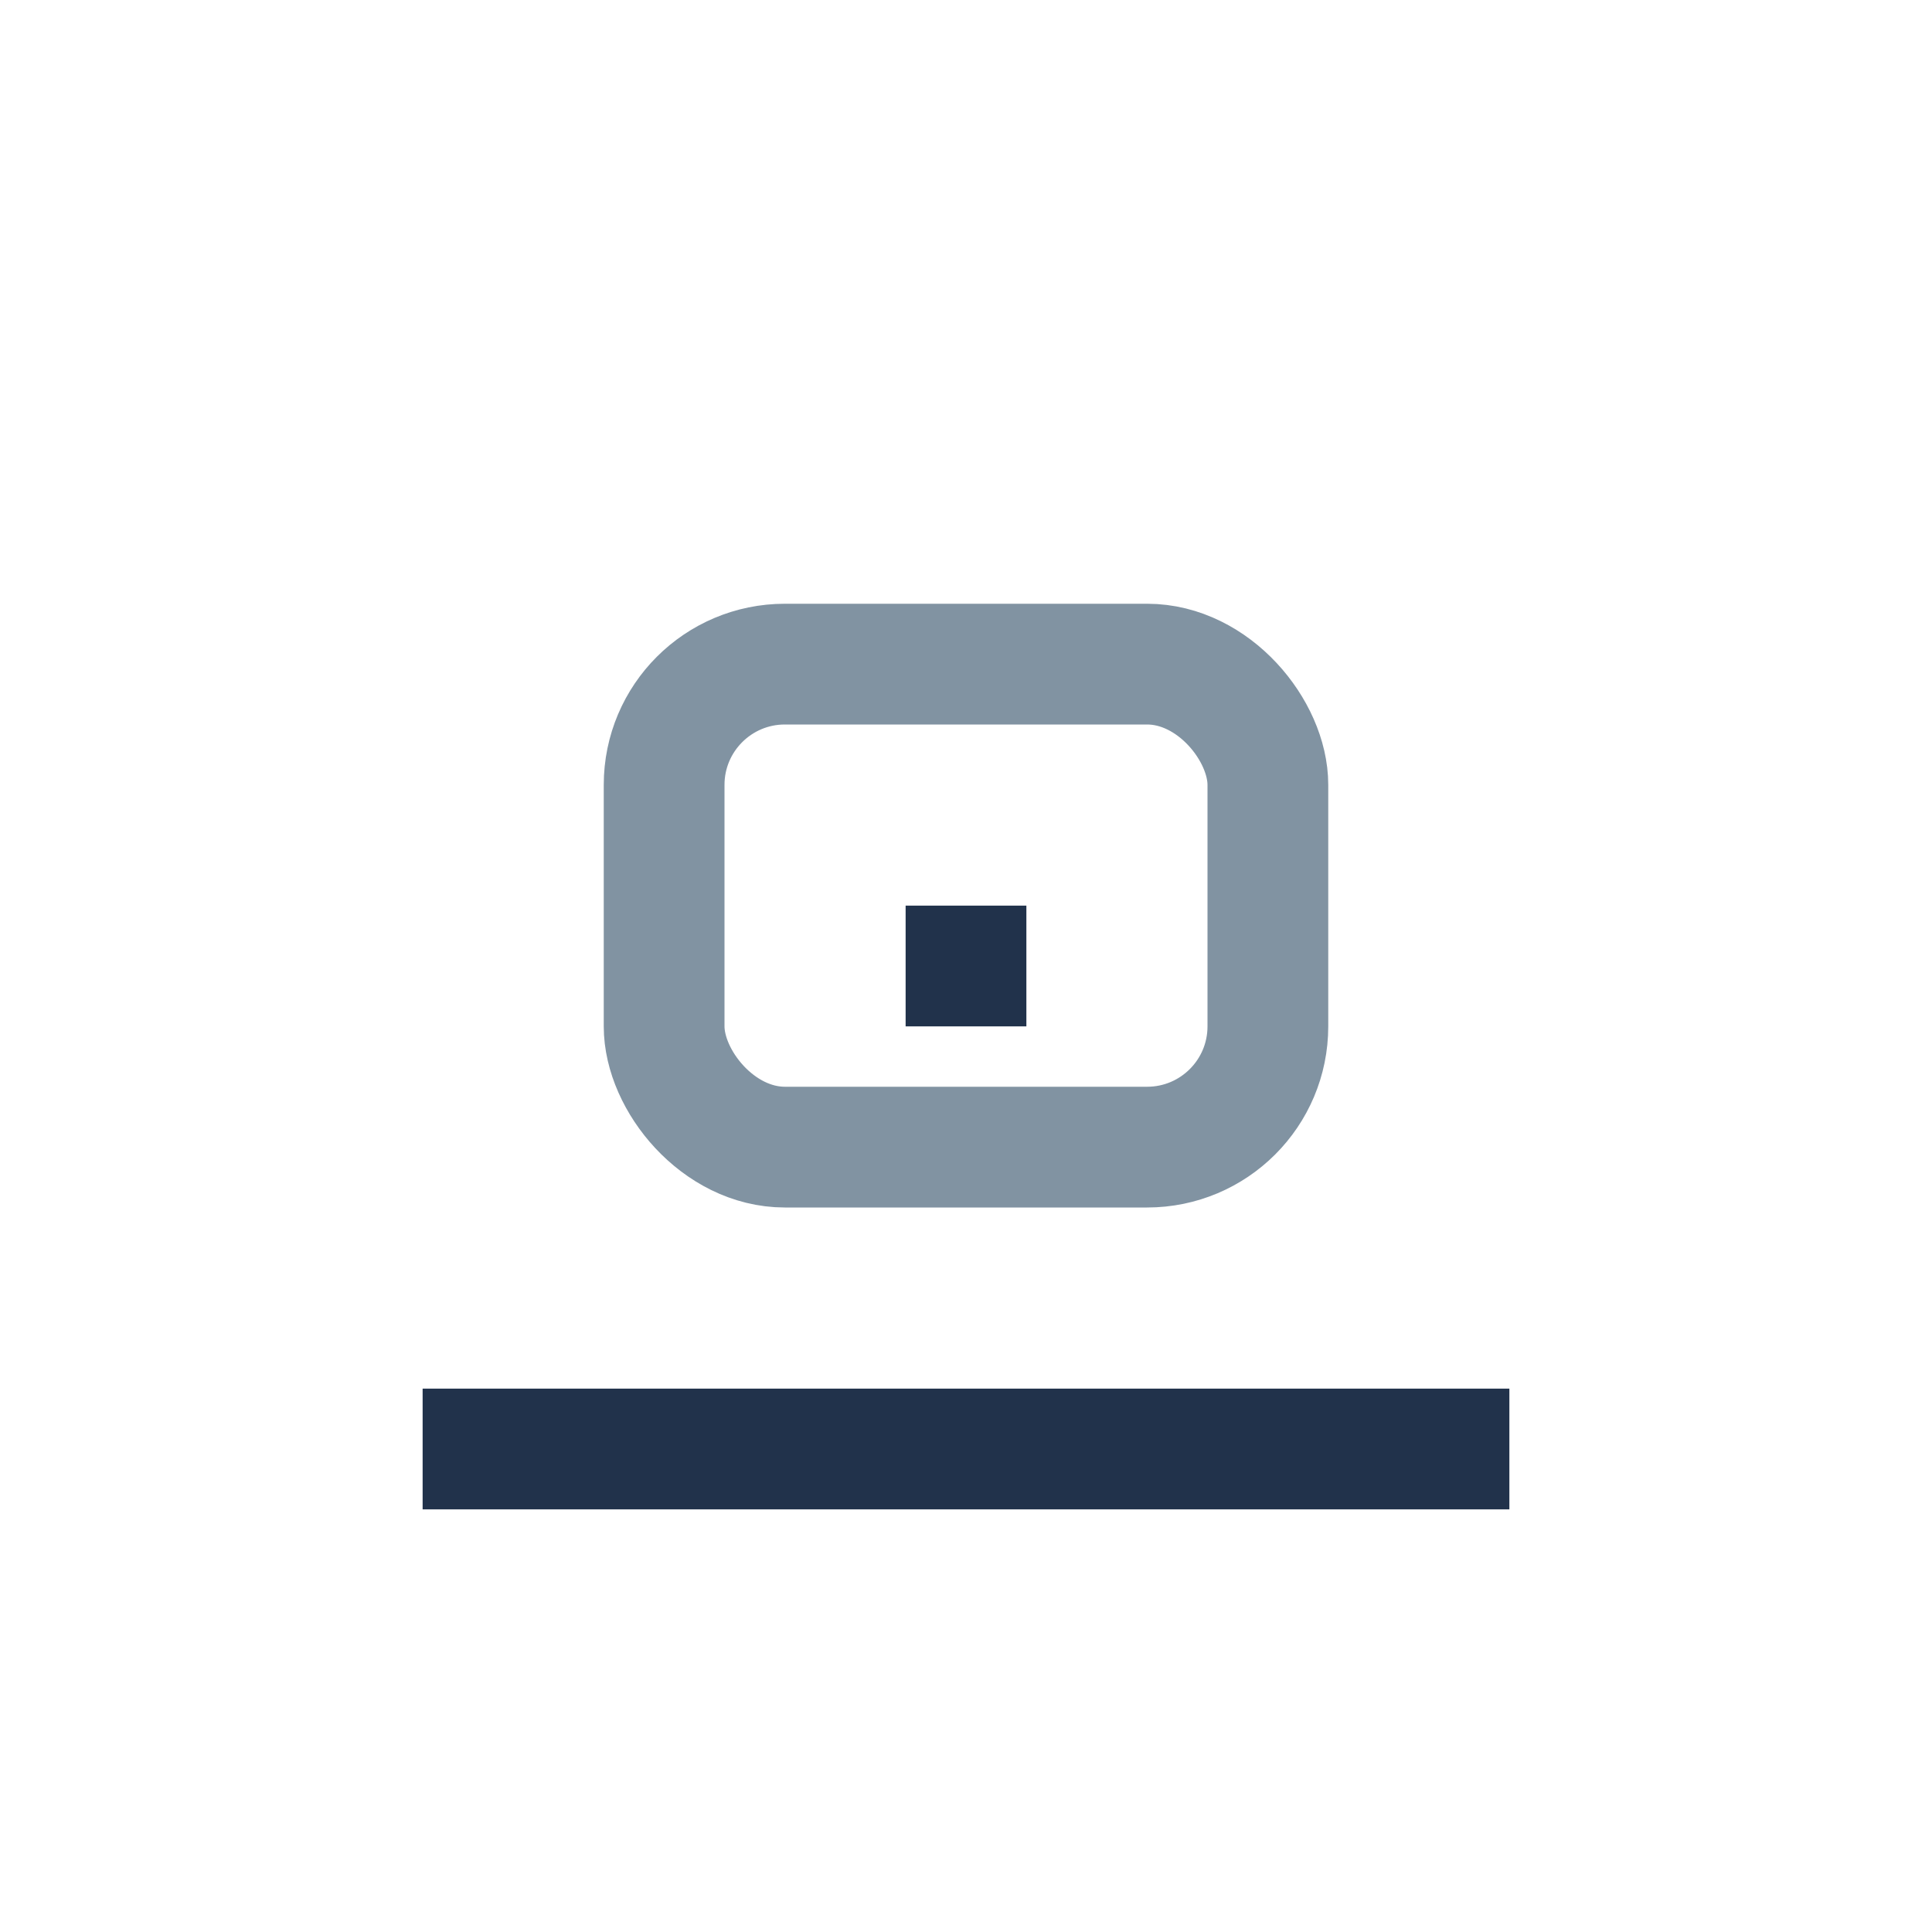
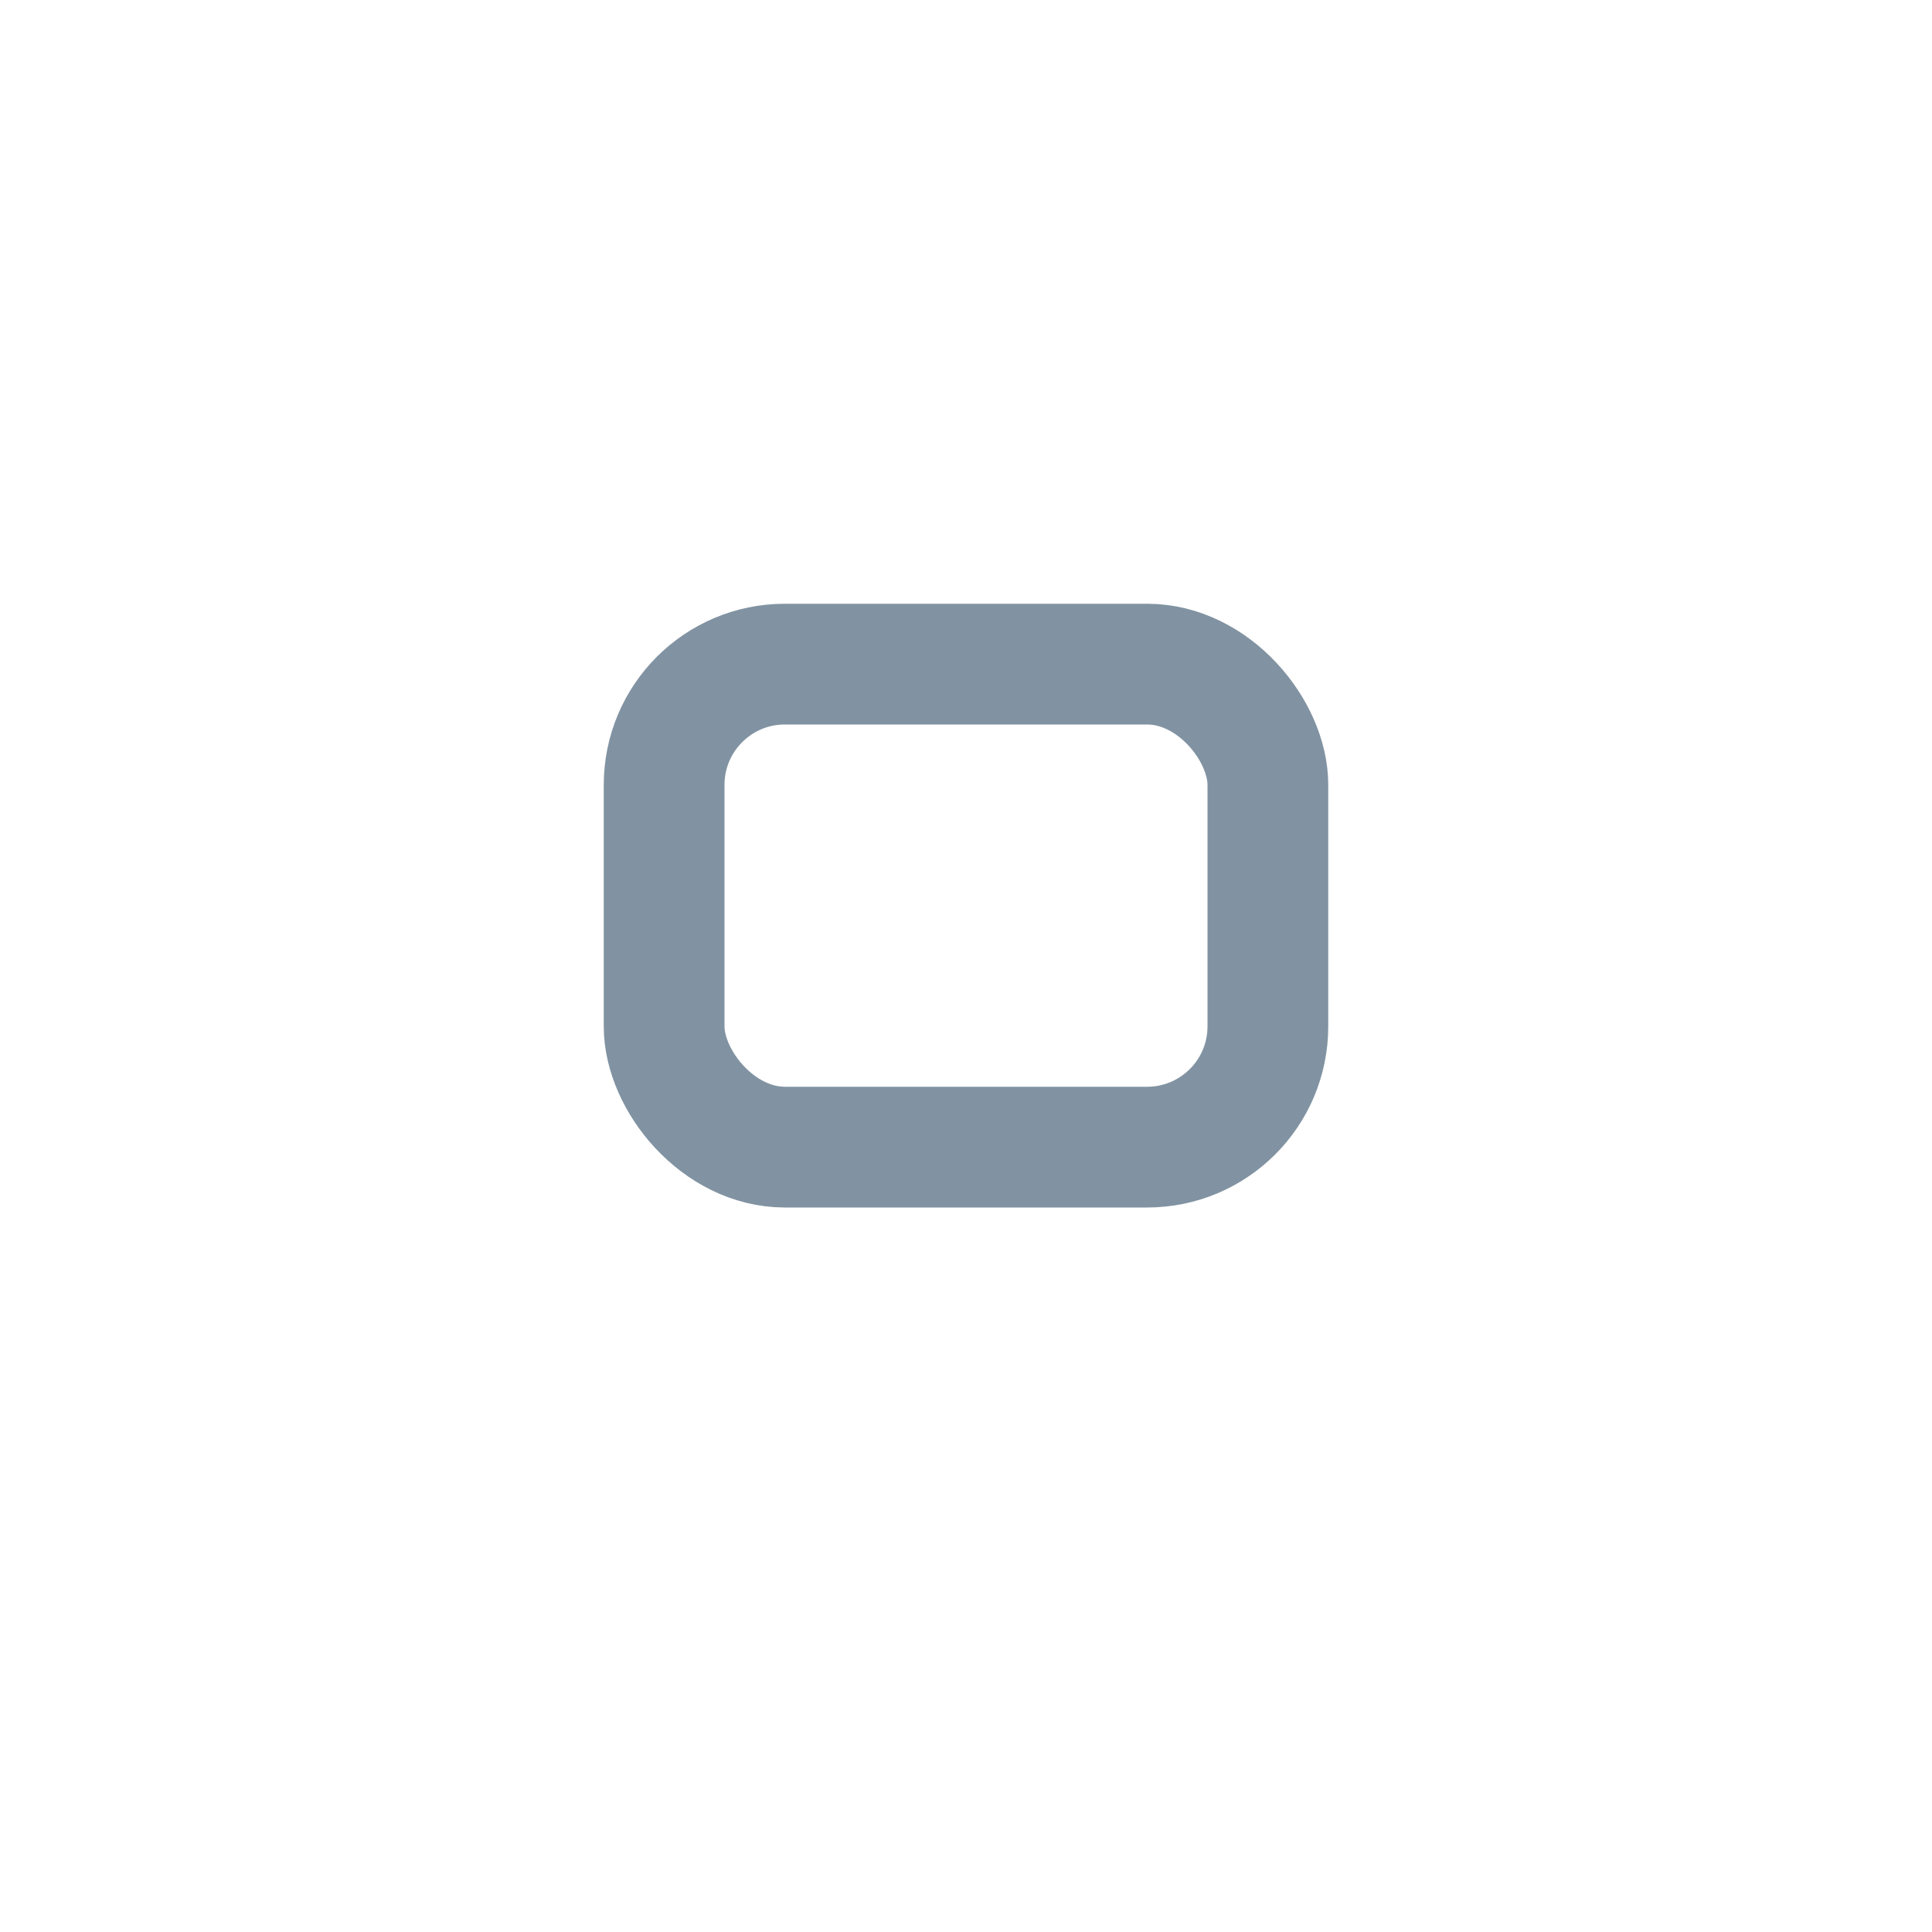
<svg xmlns="http://www.w3.org/2000/svg" width="32" height="32" viewBox="0 0 32 32">
-   <path d="M7 24h18" stroke="#21324B" stroke-width="2" />
  <rect x="11" y="11" width="10" height="8" rx="2" fill="none" stroke="#8193A2" stroke-width="2" />
-   <path d="M16 15v2" stroke="#21324B" stroke-width="2" />
</svg>